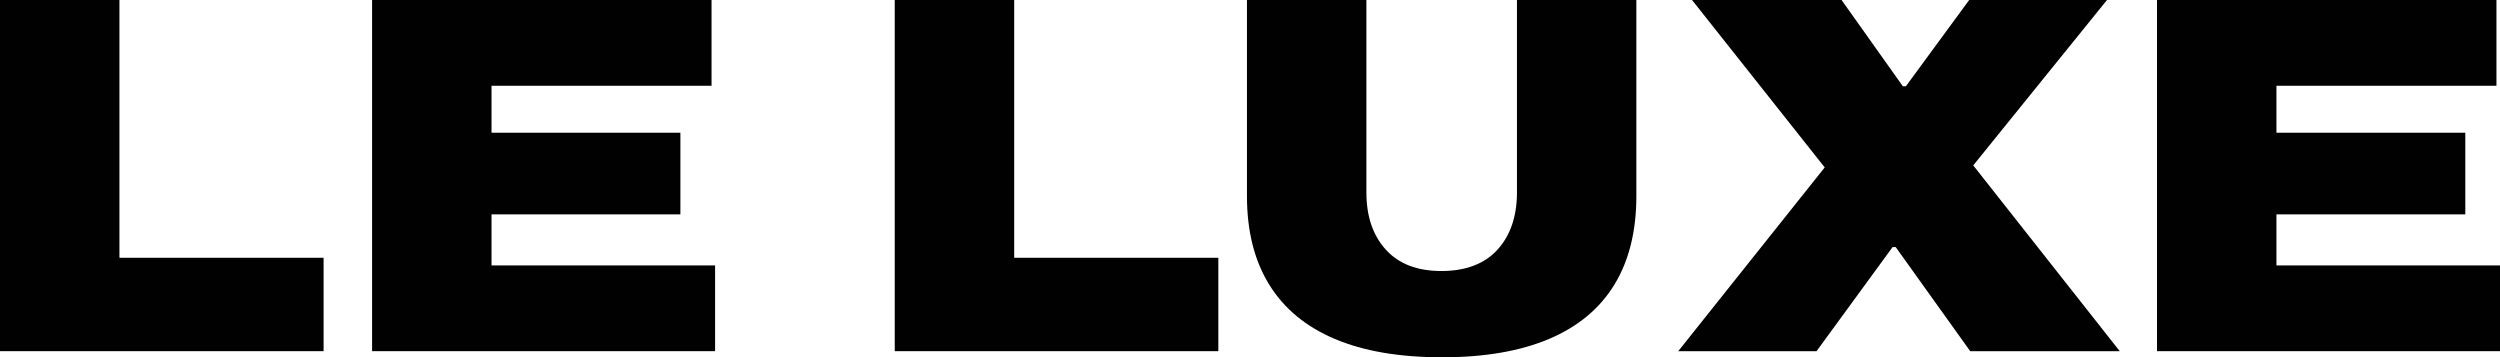
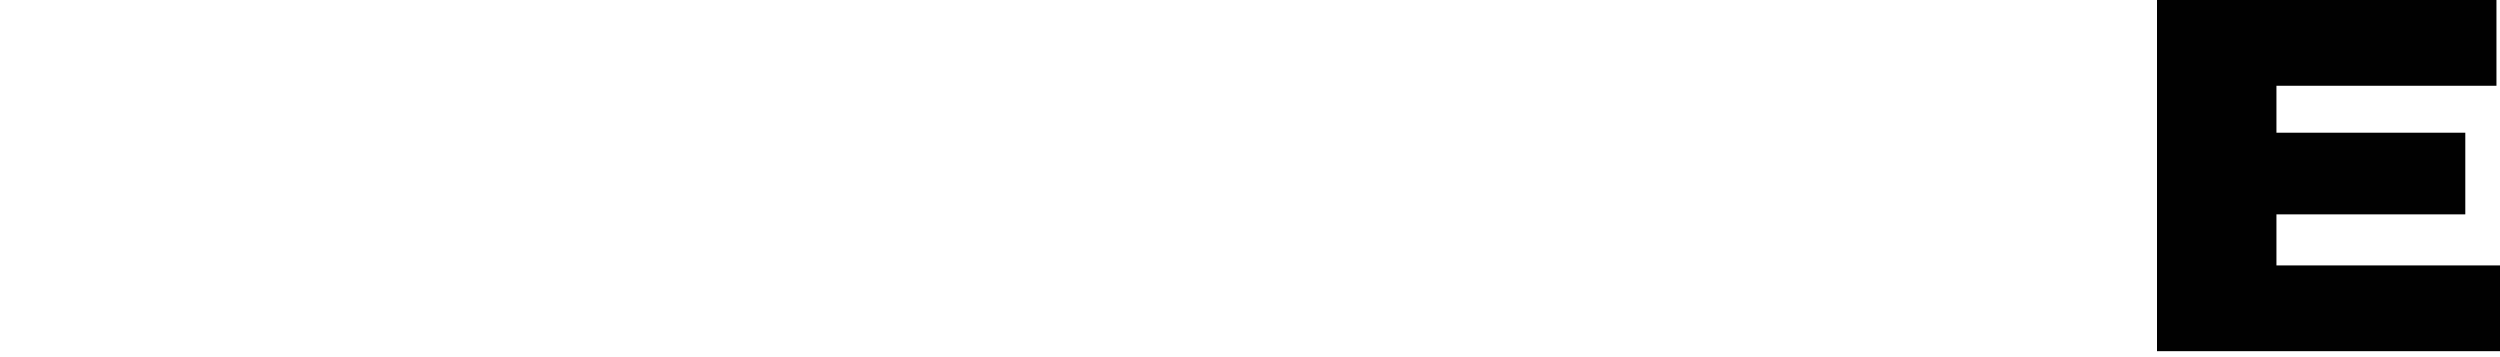
<svg xmlns="http://www.w3.org/2000/svg" viewBox="0 0 1563.33 223.42" id="Layer_2">
  <defs>
    <style>
      .cls-1 {
        fill: #010101;
      }
    </style>
  </defs>
  <g data-sanitized-data-name="Layer_1" data-name="Layer_1" id="Layer_1-2">
    <g>
-       <path d="M0,219.6V0h74.69v161.19h127.66v58.41H0Z" class="cls-1" />
-       <path d="M232.68,219.6V0h212.27v53.63h-137.58v29.36h118.1v51.06h-118.1v31.93h139.8v53.62h-214.49Z" class="cls-1" />
-       <path d="M559.51,219.6V0h74.69v161.19h127.66v58.41h-202.36Z" class="cls-1" />
-       <path d="M901.69,223.42c-26.61,0-48.95-3.83-67.04-11.49-18.09-7.66-31.75-18.99-41-34-9.27-15-13.89-33.46-13.89-55.37V0h74.69v120.34c0,14.89,4.04,26.81,12.11,35.74,8.1,8.94,19.68,13.4,34.8,13.4s27.01-4.46,35.11-13.4c8.07-8.93,12.13-20.85,12.13-35.74V0h74.67v122.57c0,21.91-4.56,40.37-13.71,55.37-9.17,15.01-22.77,26.33-40.86,34-18.09,7.66-40.44,11.49-67.02,11.49Z" class="cls-1" />
-       <path d="M1049.46,219.6l91.59-114.91L1058.08,0h93.51l38.32,53.94h1.9L1231.39,0h86.18l-83.64,103.42,91.61,116.18h-93.51l-46.61-65.11h-1.92l-47.56,65.11h-86.48Z" class="cls-1" />
      <path d="M1348.84,219.6V0h212.27v53.63h-137.58v29.36h118.1v51.06h-118.1v31.93h139.8v53.62h-214.49Z" class="cls-1" />
    </g>
  </g>
</svg>